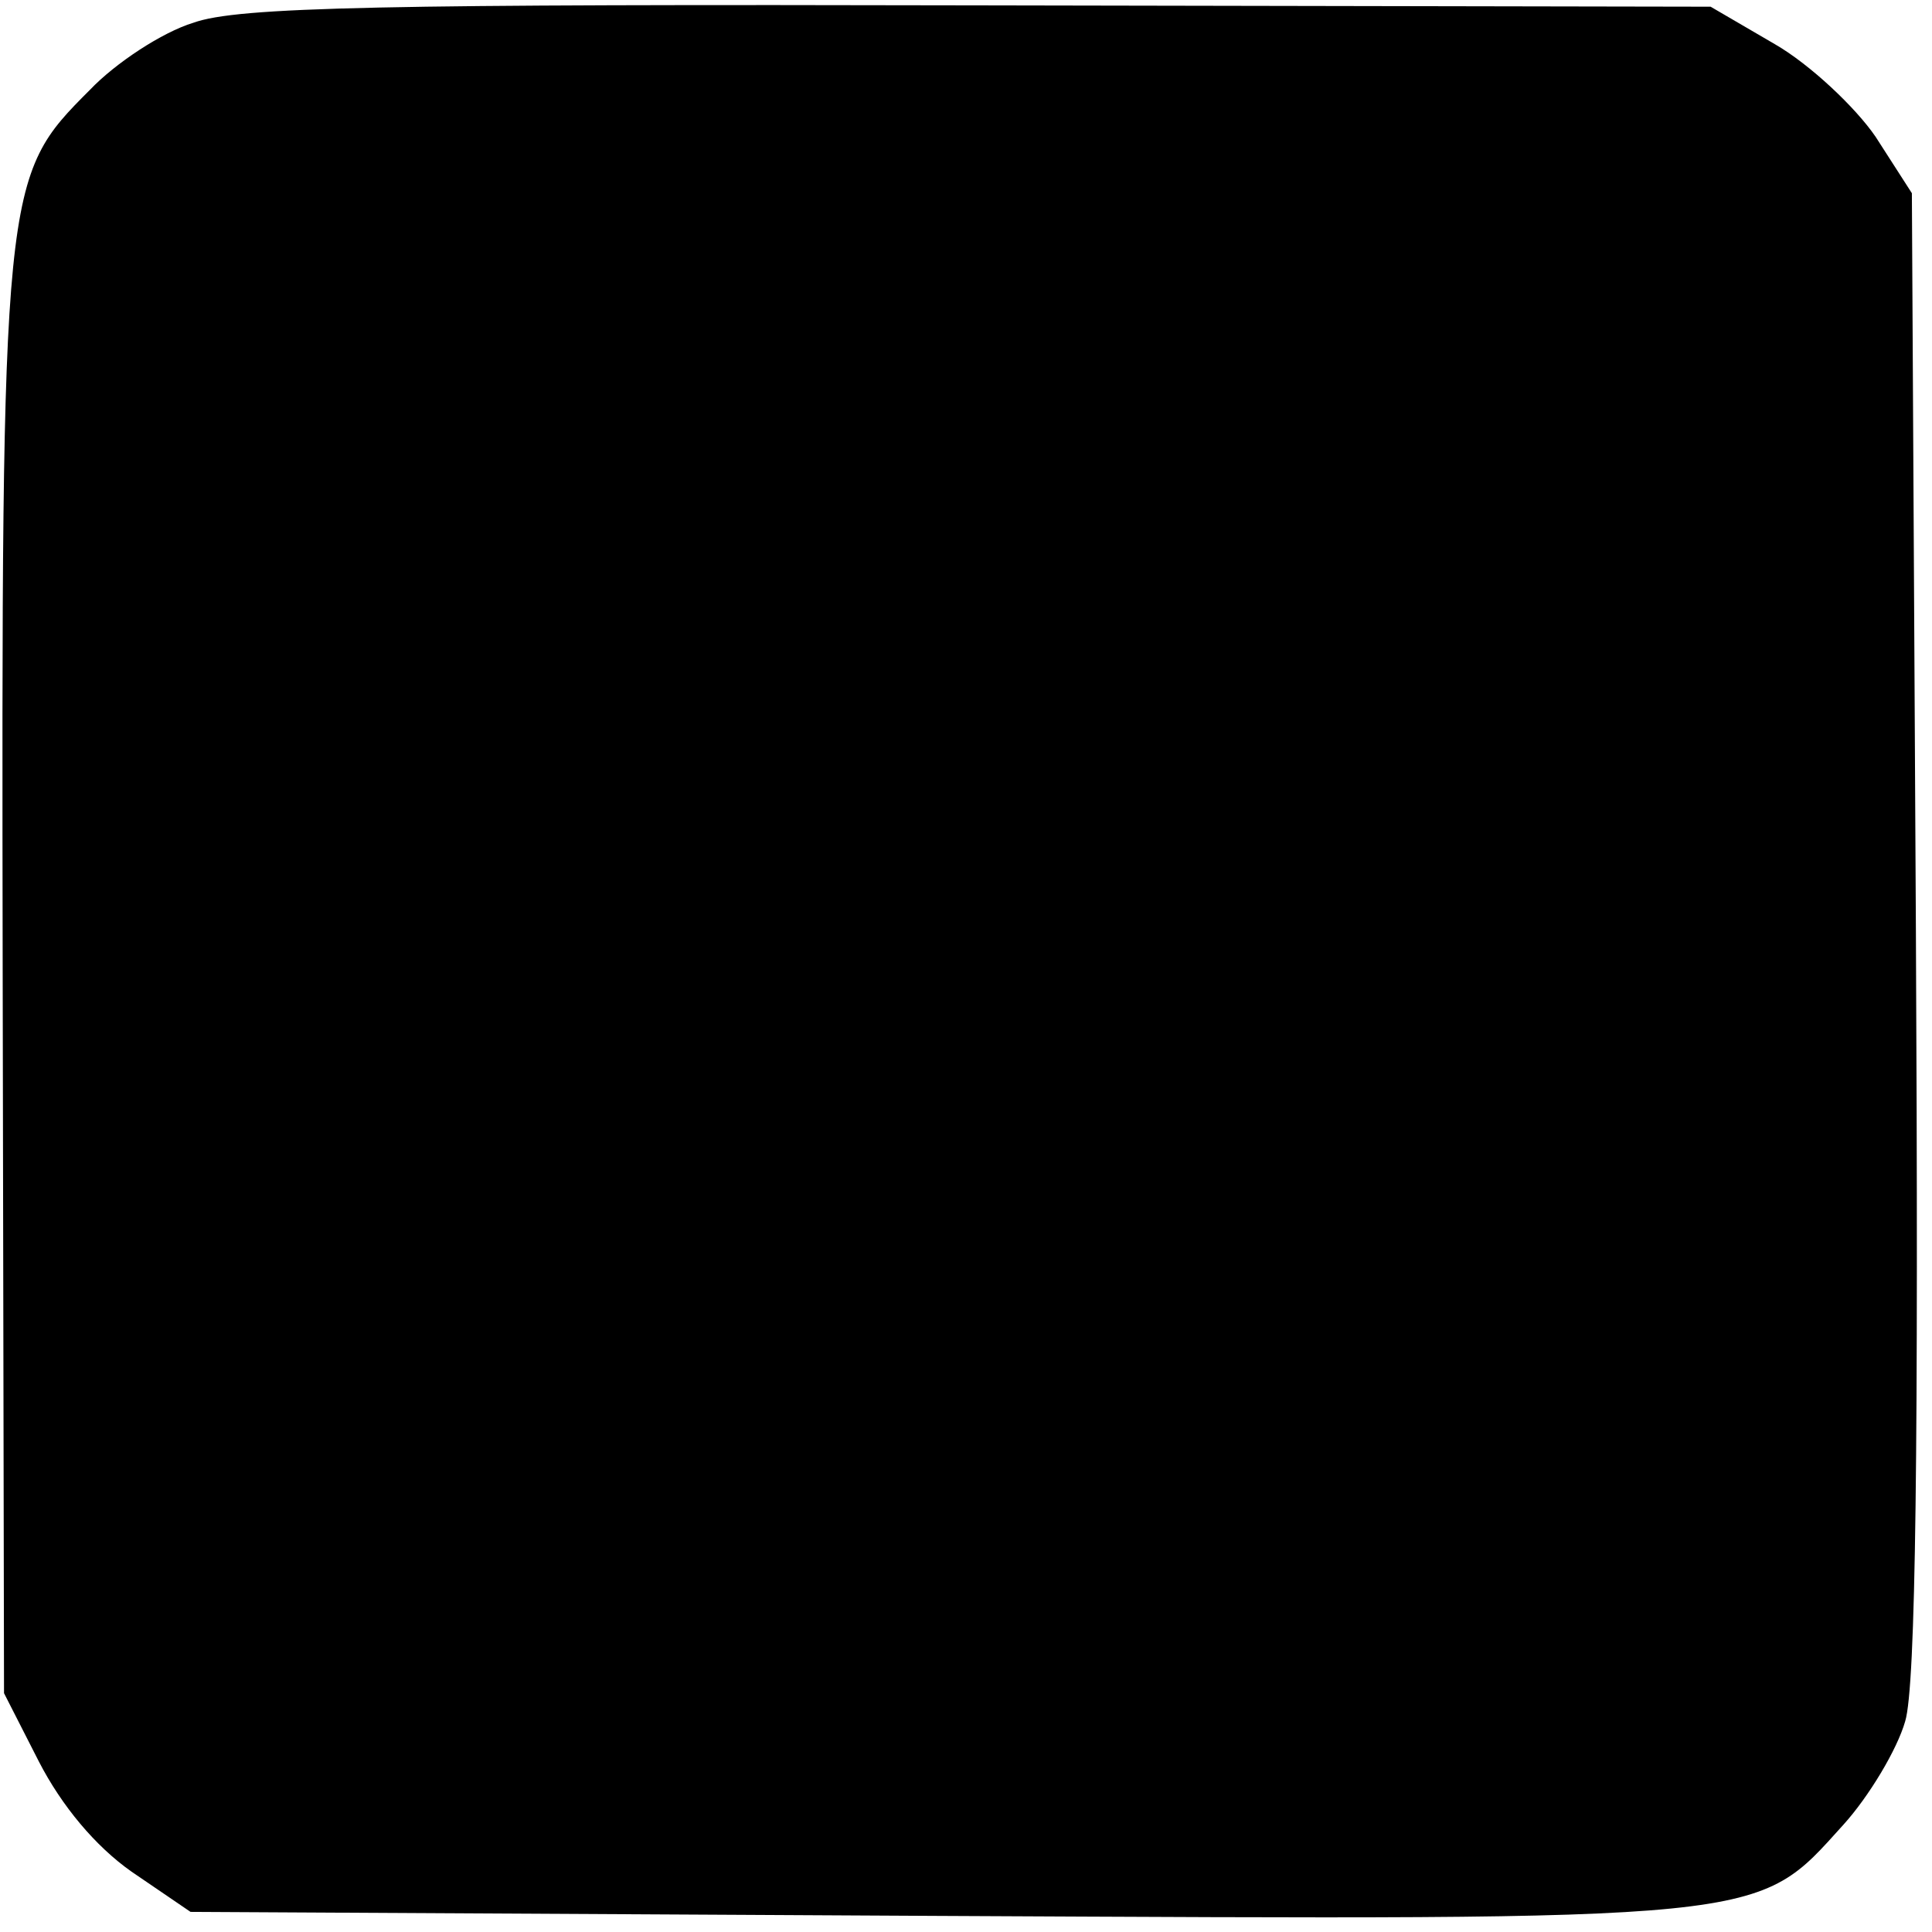
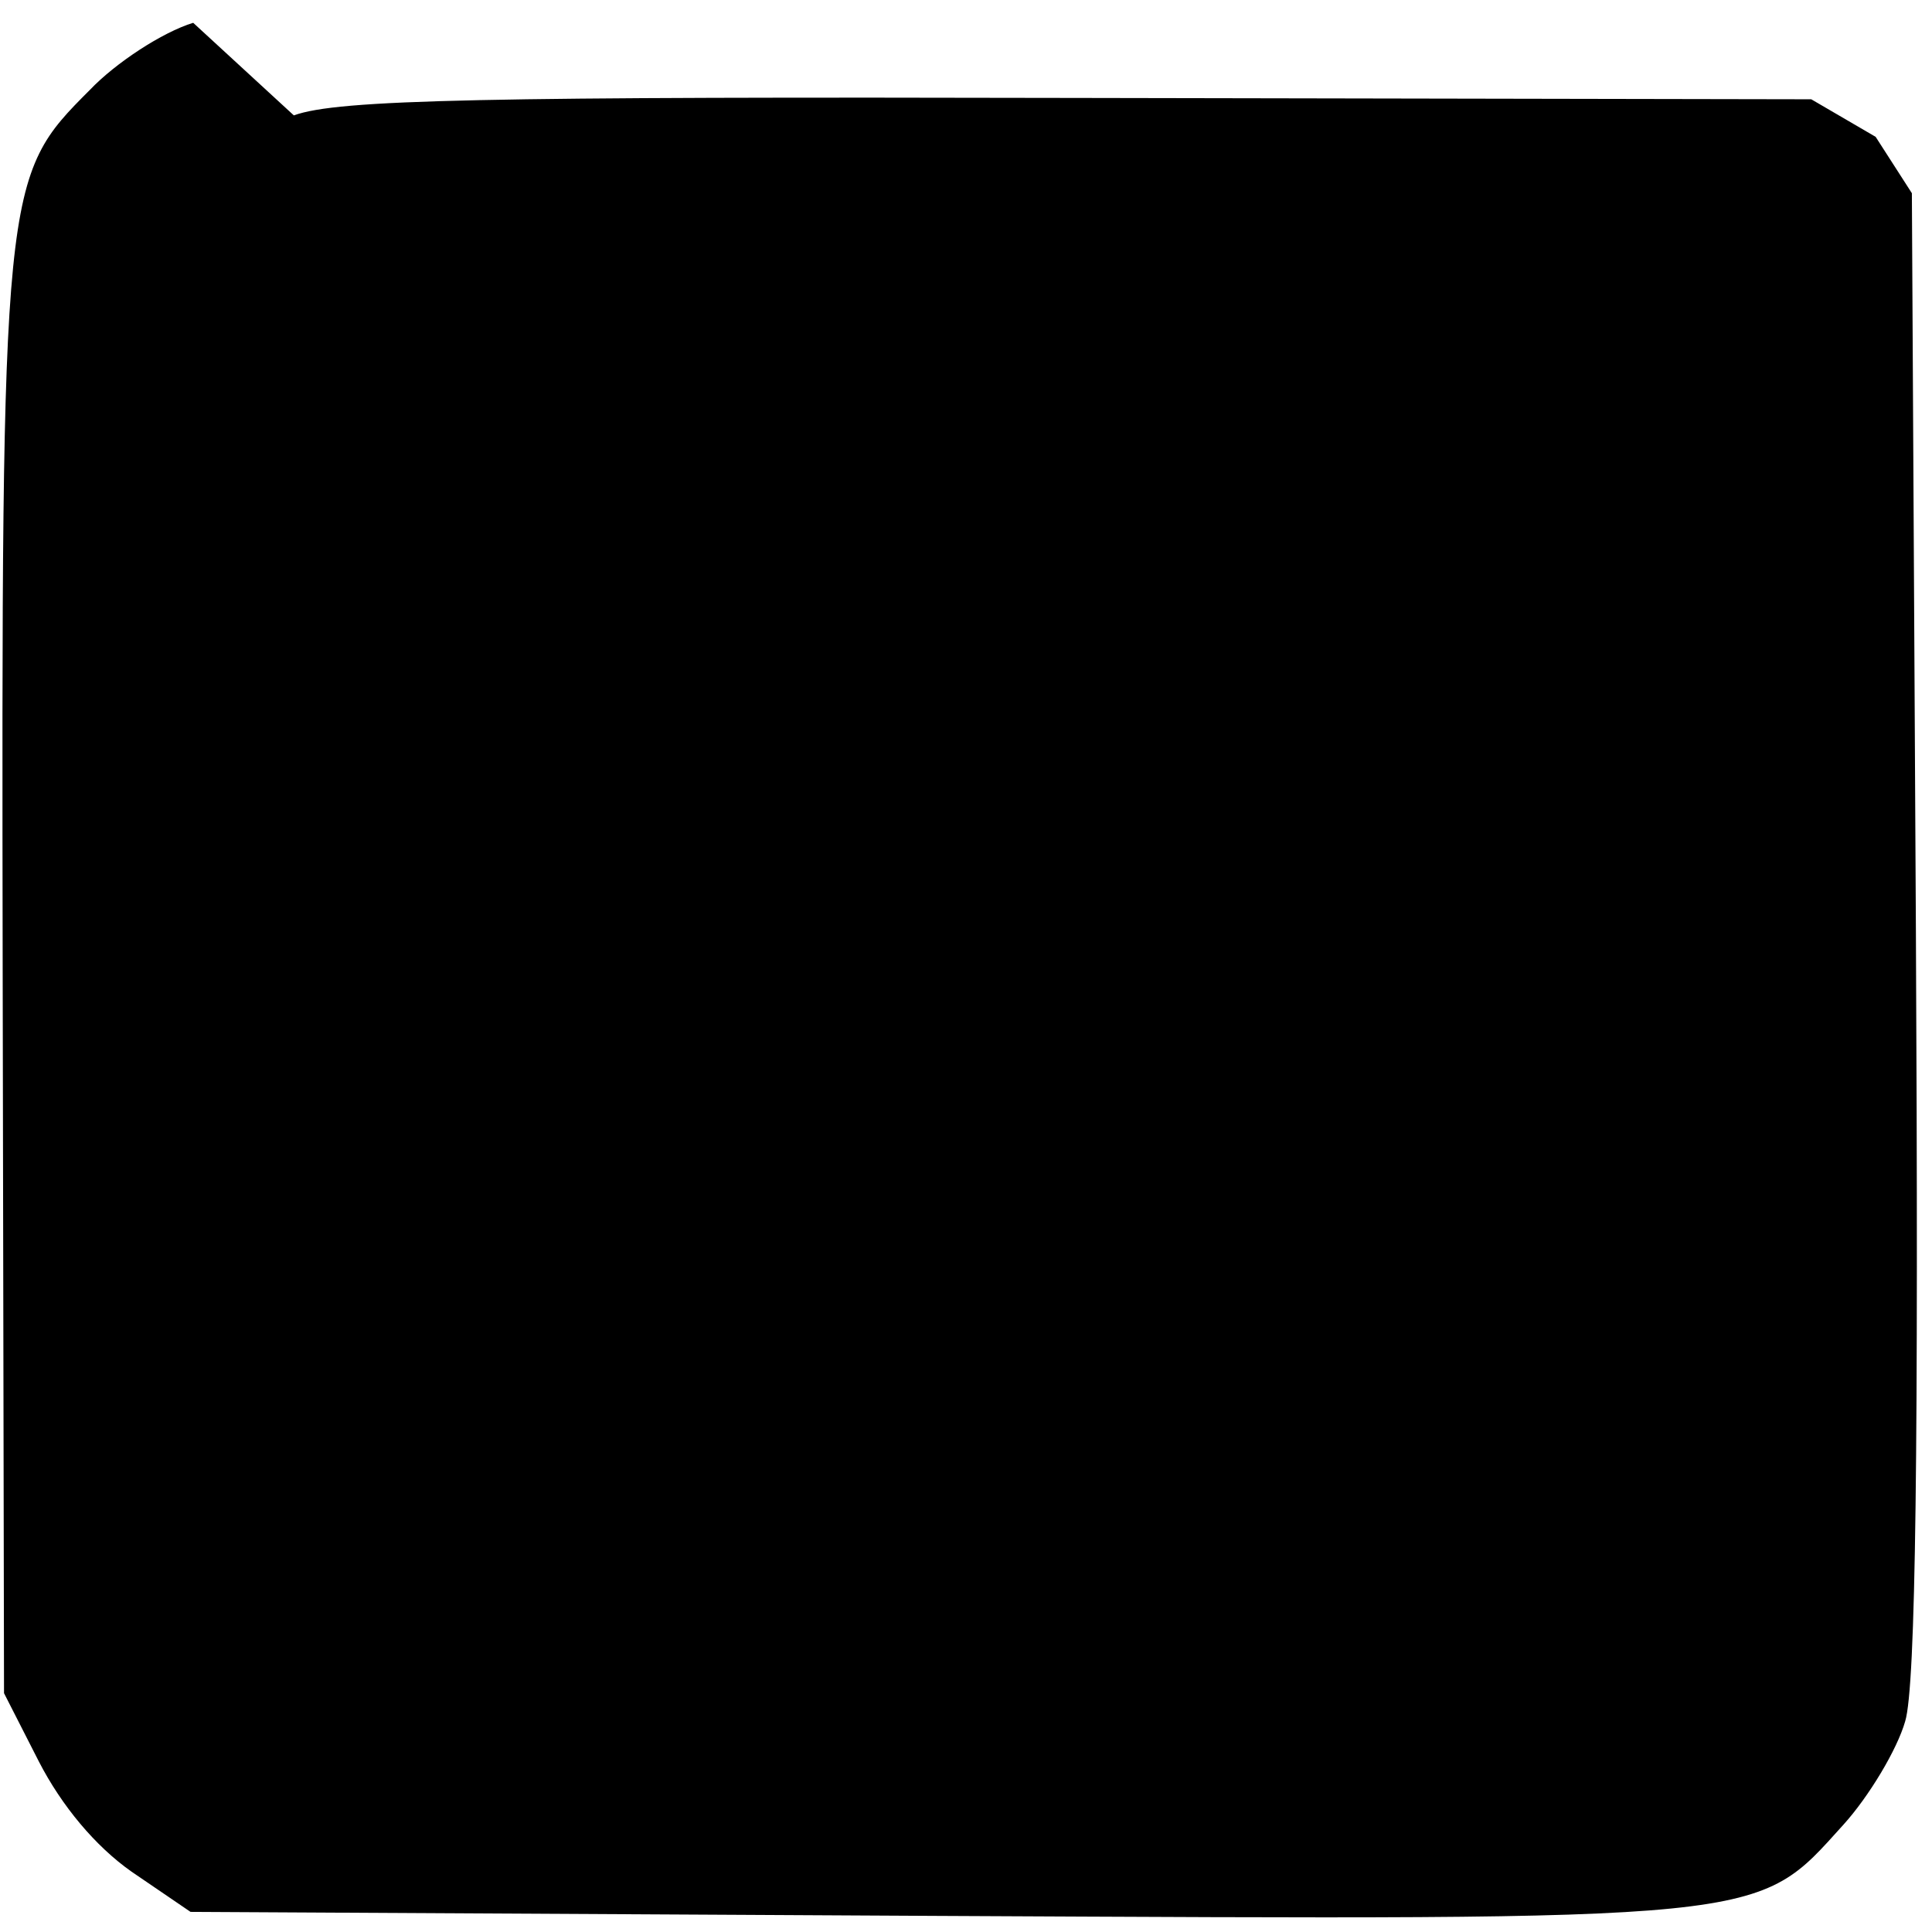
<svg xmlns="http://www.w3.org/2000/svg" version="1.0" width="144pt" height="144pt" viewBox="0 0 144 144" preserveAspectRatio="xMidYMid meet">
  <g transform="translate(0,144) scale(0.1,-0.1)" fill="#000000" stroke="none">
-     <path d="M144 1423 c-23 -7 -58 -30 -77 -50 -65 -65 -66 -68 -65 -661 l1 -534 26 -51 c17 -33 42 -63 69 -82 l44 -30 556 -3 c625 -3 610 -5 676 68 19 21 40 56 46 77 8 26 10 206 8 589 l-3 550 -27 42 c-15 22 -49 54 -75 69 l-48 28 -545 1 c-445 1 -553 -1 -586 -13z" />
+     <path d="M144 1423 c-23 -7 -58 -30 -77 -50 -65 -65 -66 -68 -65 -661 l1 -534 26 -51 c17 -33 42 -63 69 -82 l44 -30 556 -3 c625 -3 610 -5 676 68 19 21 40 56 46 77 8 26 10 206 8 589 l-3 550 -27 42 l-48 28 -545 1 c-445 1 -553 -1 -586 -13z" />
  </g>
</svg>